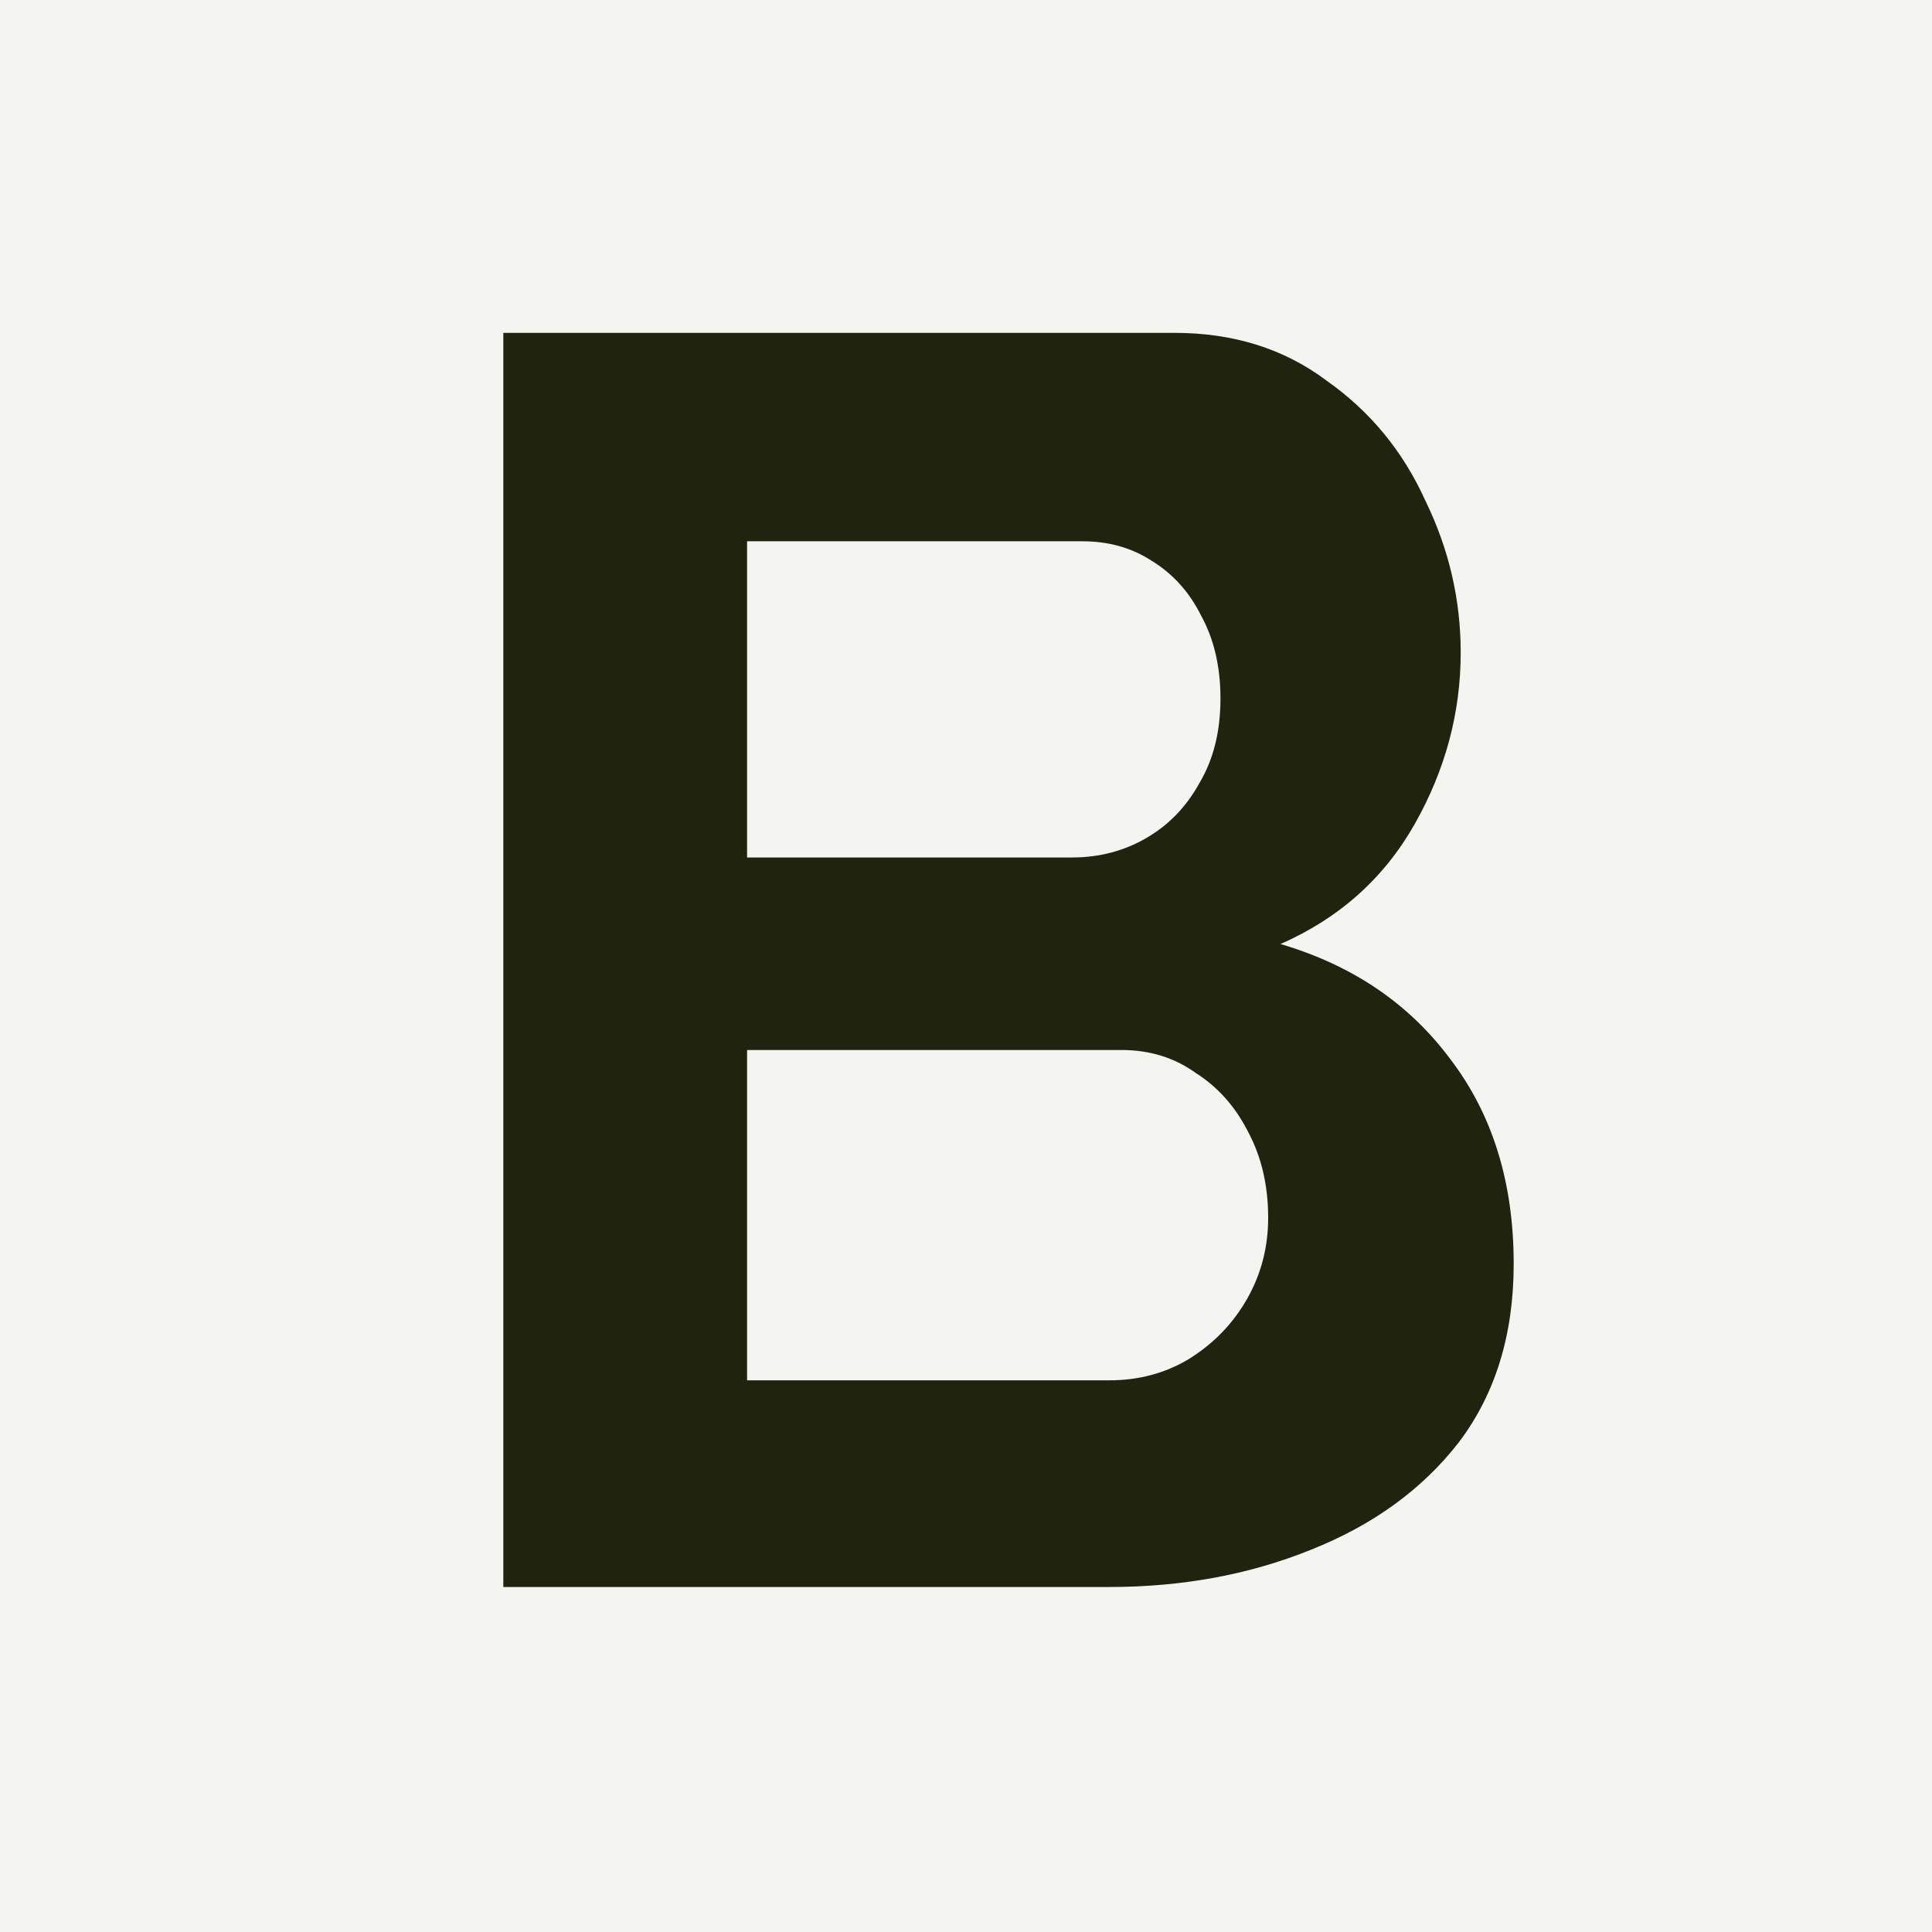
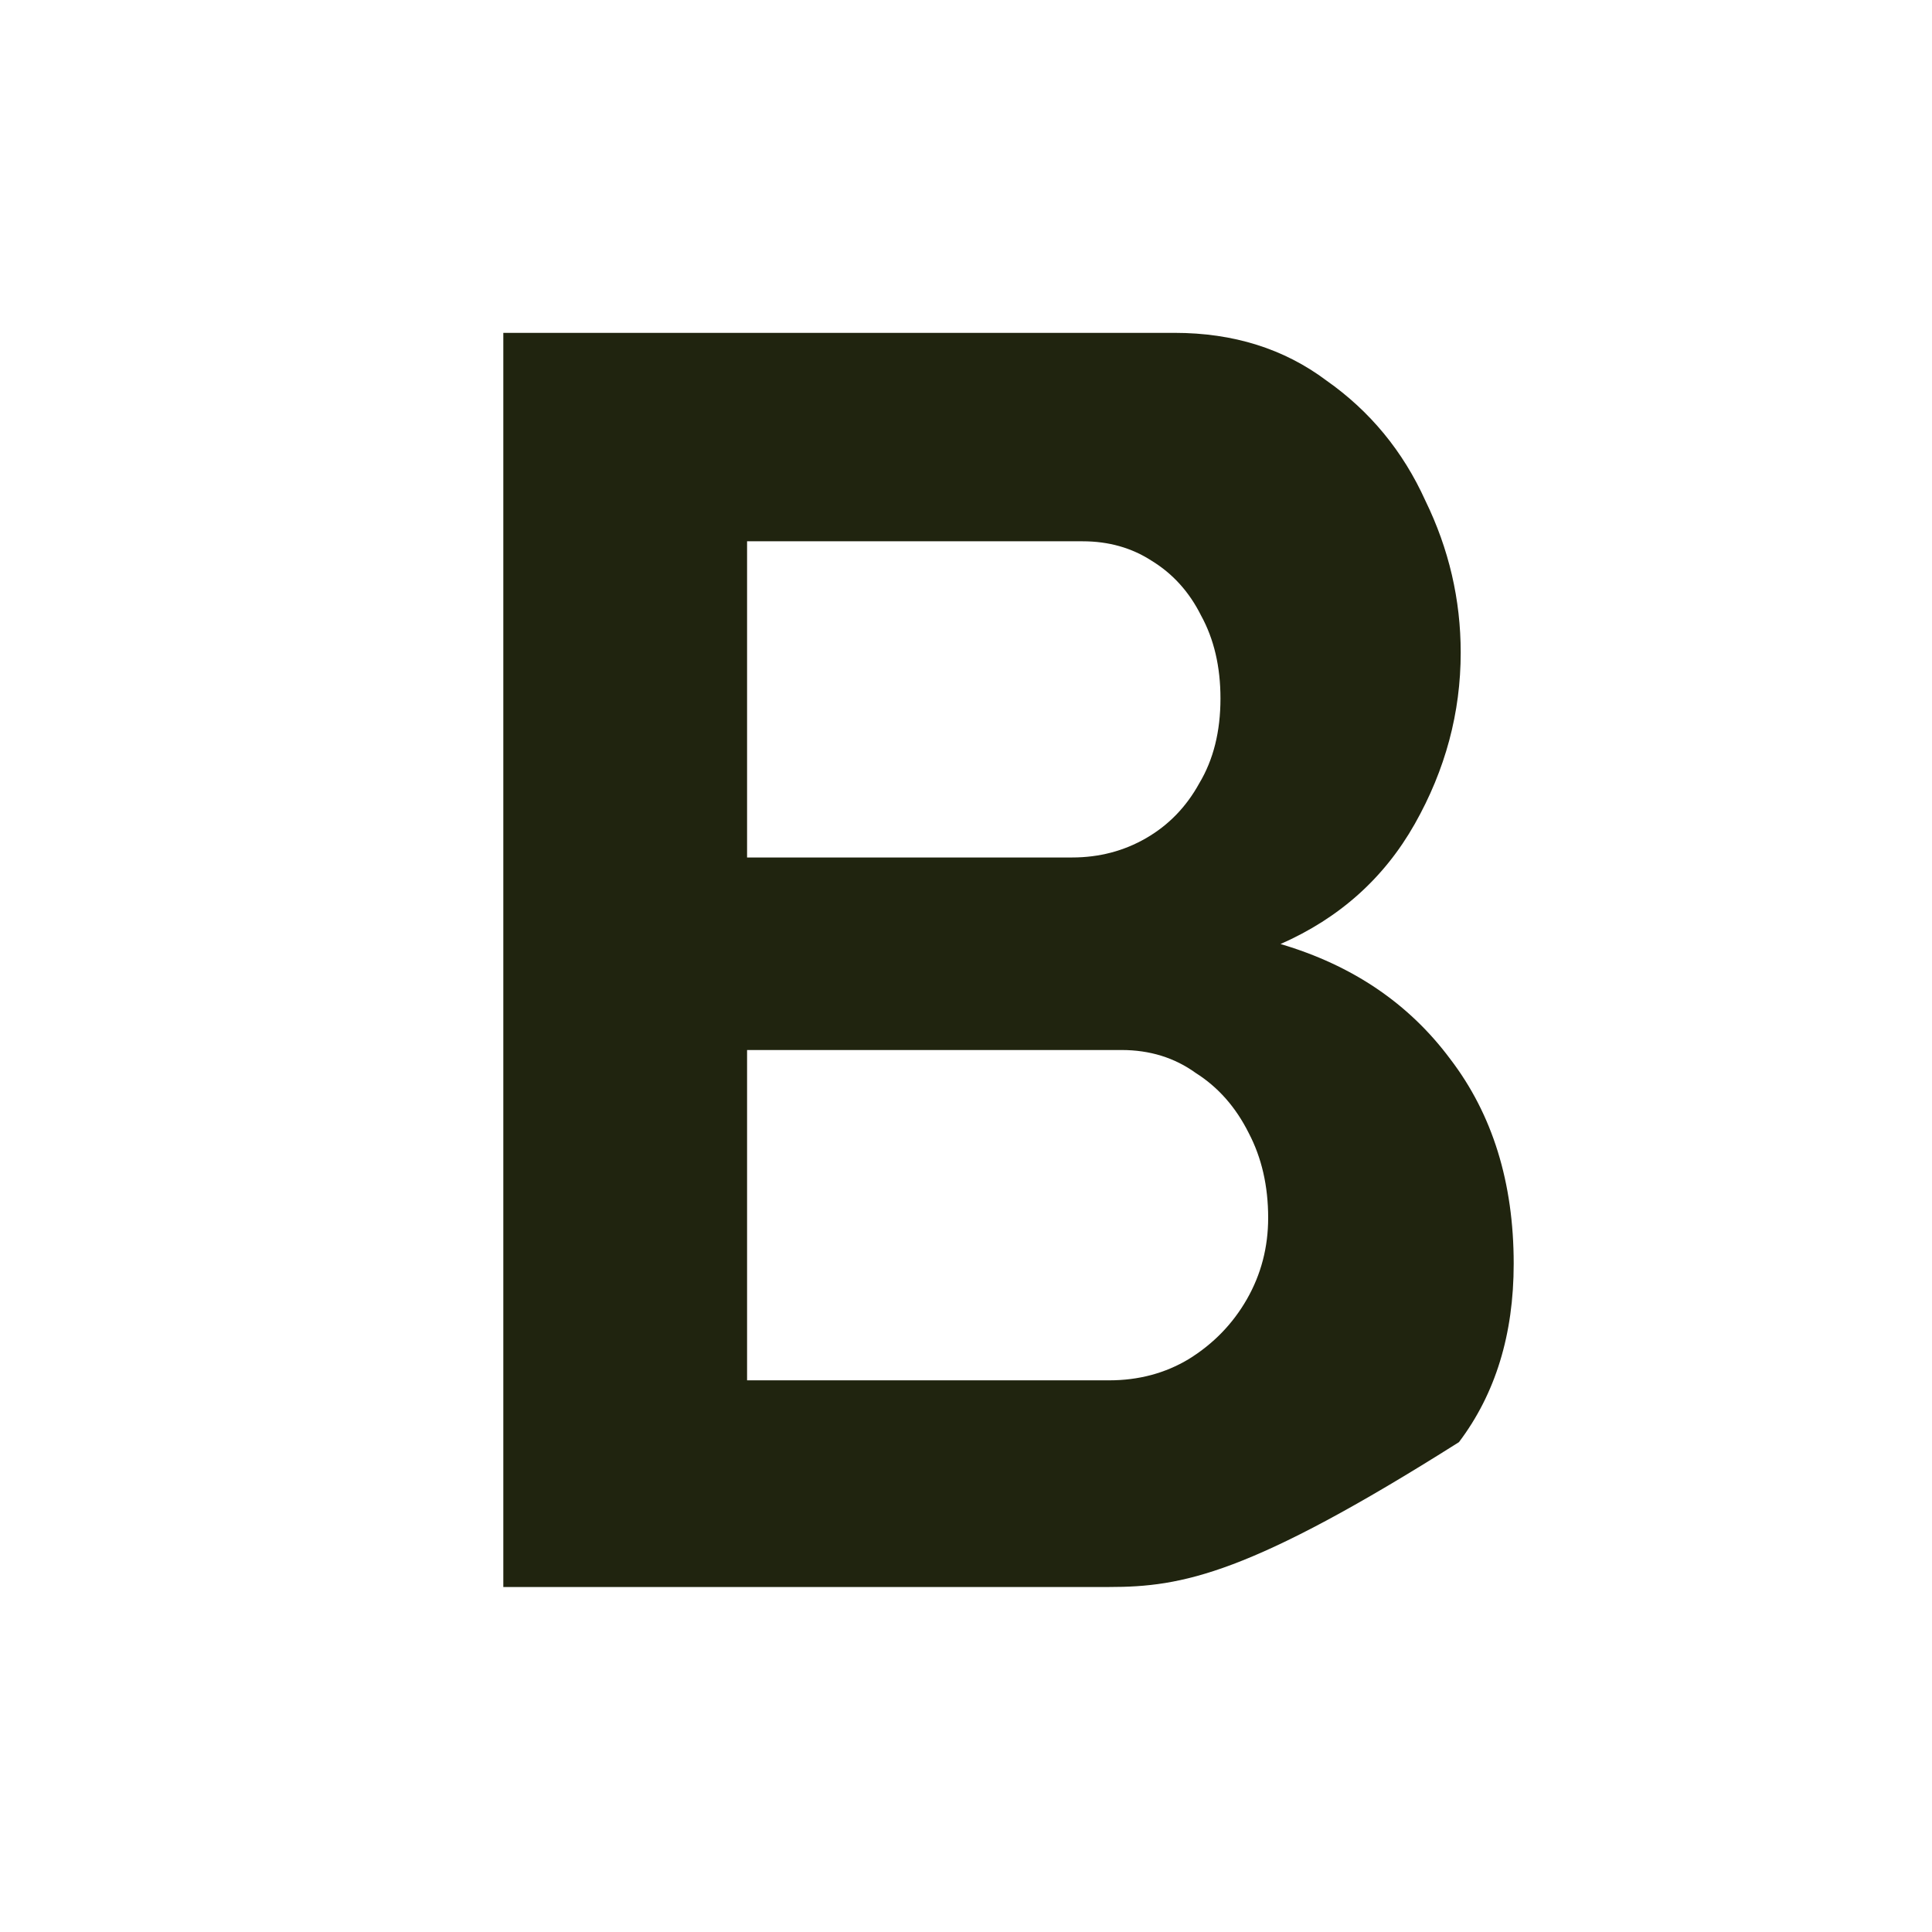
<svg xmlns="http://www.w3.org/2000/svg" width="140" height="140" viewBox="0 0 140 140" fill="none">
-   <rect width="140" height="140" fill="#F4F4F1" />
-   <path d="M109.688 91.576C109.688 96.696 108.365 101.005 105.72 104.504C103.075 107.917 99.491 110.52 94.968 112.312C90.531 114.104 85.667 115 80.376 115H36.472V24.12H85.112C89.379 24.12 93.048 25.272 96.12 27.576C99.277 29.795 101.667 32.696 103.288 36.28C104.995 39.779 105.848 43.448 105.848 47.288C105.848 51.64 104.739 55.779 102.52 59.704C100.301 63.629 97.059 66.531 92.792 68.408C97.997 69.944 102.093 72.717 105.08 76.728C108.152 80.739 109.688 85.688 109.688 91.576ZM91.896 88.248C91.896 85.944 91.427 83.896 90.488 82.104C89.549 80.227 88.269 78.776 86.648 77.752C85.112 76.643 83.32 76.088 81.272 76.088H54.136V100.024H80.376C82.509 100.024 84.429 99.512 86.136 98.488C87.928 97.379 89.336 95.928 90.36 94.136C91.384 92.344 91.896 90.381 91.896 88.248ZM54.136 39.224V62.136H77.688C79.651 62.136 81.443 61.667 83.064 60.728C84.685 59.789 85.965 58.467 86.904 56.76C87.928 55.053 88.44 53.005 88.44 50.616C88.44 48.312 87.971 46.307 87.032 44.6C86.179 42.893 84.984 41.571 83.448 40.632C81.997 39.693 80.333 39.224 78.456 39.224H54.136Z" fill="#20240F" />
+   <path d="M109.688 91.576C109.688 96.696 108.365 101.005 105.72 104.504C90.531 114.104 85.667 115 80.376 115H36.472V24.12H85.112C89.379 24.12 93.048 25.272 96.12 27.576C99.277 29.795 101.667 32.696 103.288 36.28C104.995 39.779 105.848 43.448 105.848 47.288C105.848 51.64 104.739 55.779 102.52 59.704C100.301 63.629 97.059 66.531 92.792 68.408C97.997 69.944 102.093 72.717 105.08 76.728C108.152 80.739 109.688 85.688 109.688 91.576ZM91.896 88.248C91.896 85.944 91.427 83.896 90.488 82.104C89.549 80.227 88.269 78.776 86.648 77.752C85.112 76.643 83.32 76.088 81.272 76.088H54.136V100.024H80.376C82.509 100.024 84.429 99.512 86.136 98.488C87.928 97.379 89.336 95.928 90.36 94.136C91.384 92.344 91.896 90.381 91.896 88.248ZM54.136 39.224V62.136H77.688C79.651 62.136 81.443 61.667 83.064 60.728C84.685 59.789 85.965 58.467 86.904 56.76C87.928 55.053 88.44 53.005 88.44 50.616C88.44 48.312 87.971 46.307 87.032 44.6C86.179 42.893 84.984 41.571 83.448 40.632C81.997 39.693 80.333 39.224 78.456 39.224H54.136Z" fill="#20240F" />
</svg>